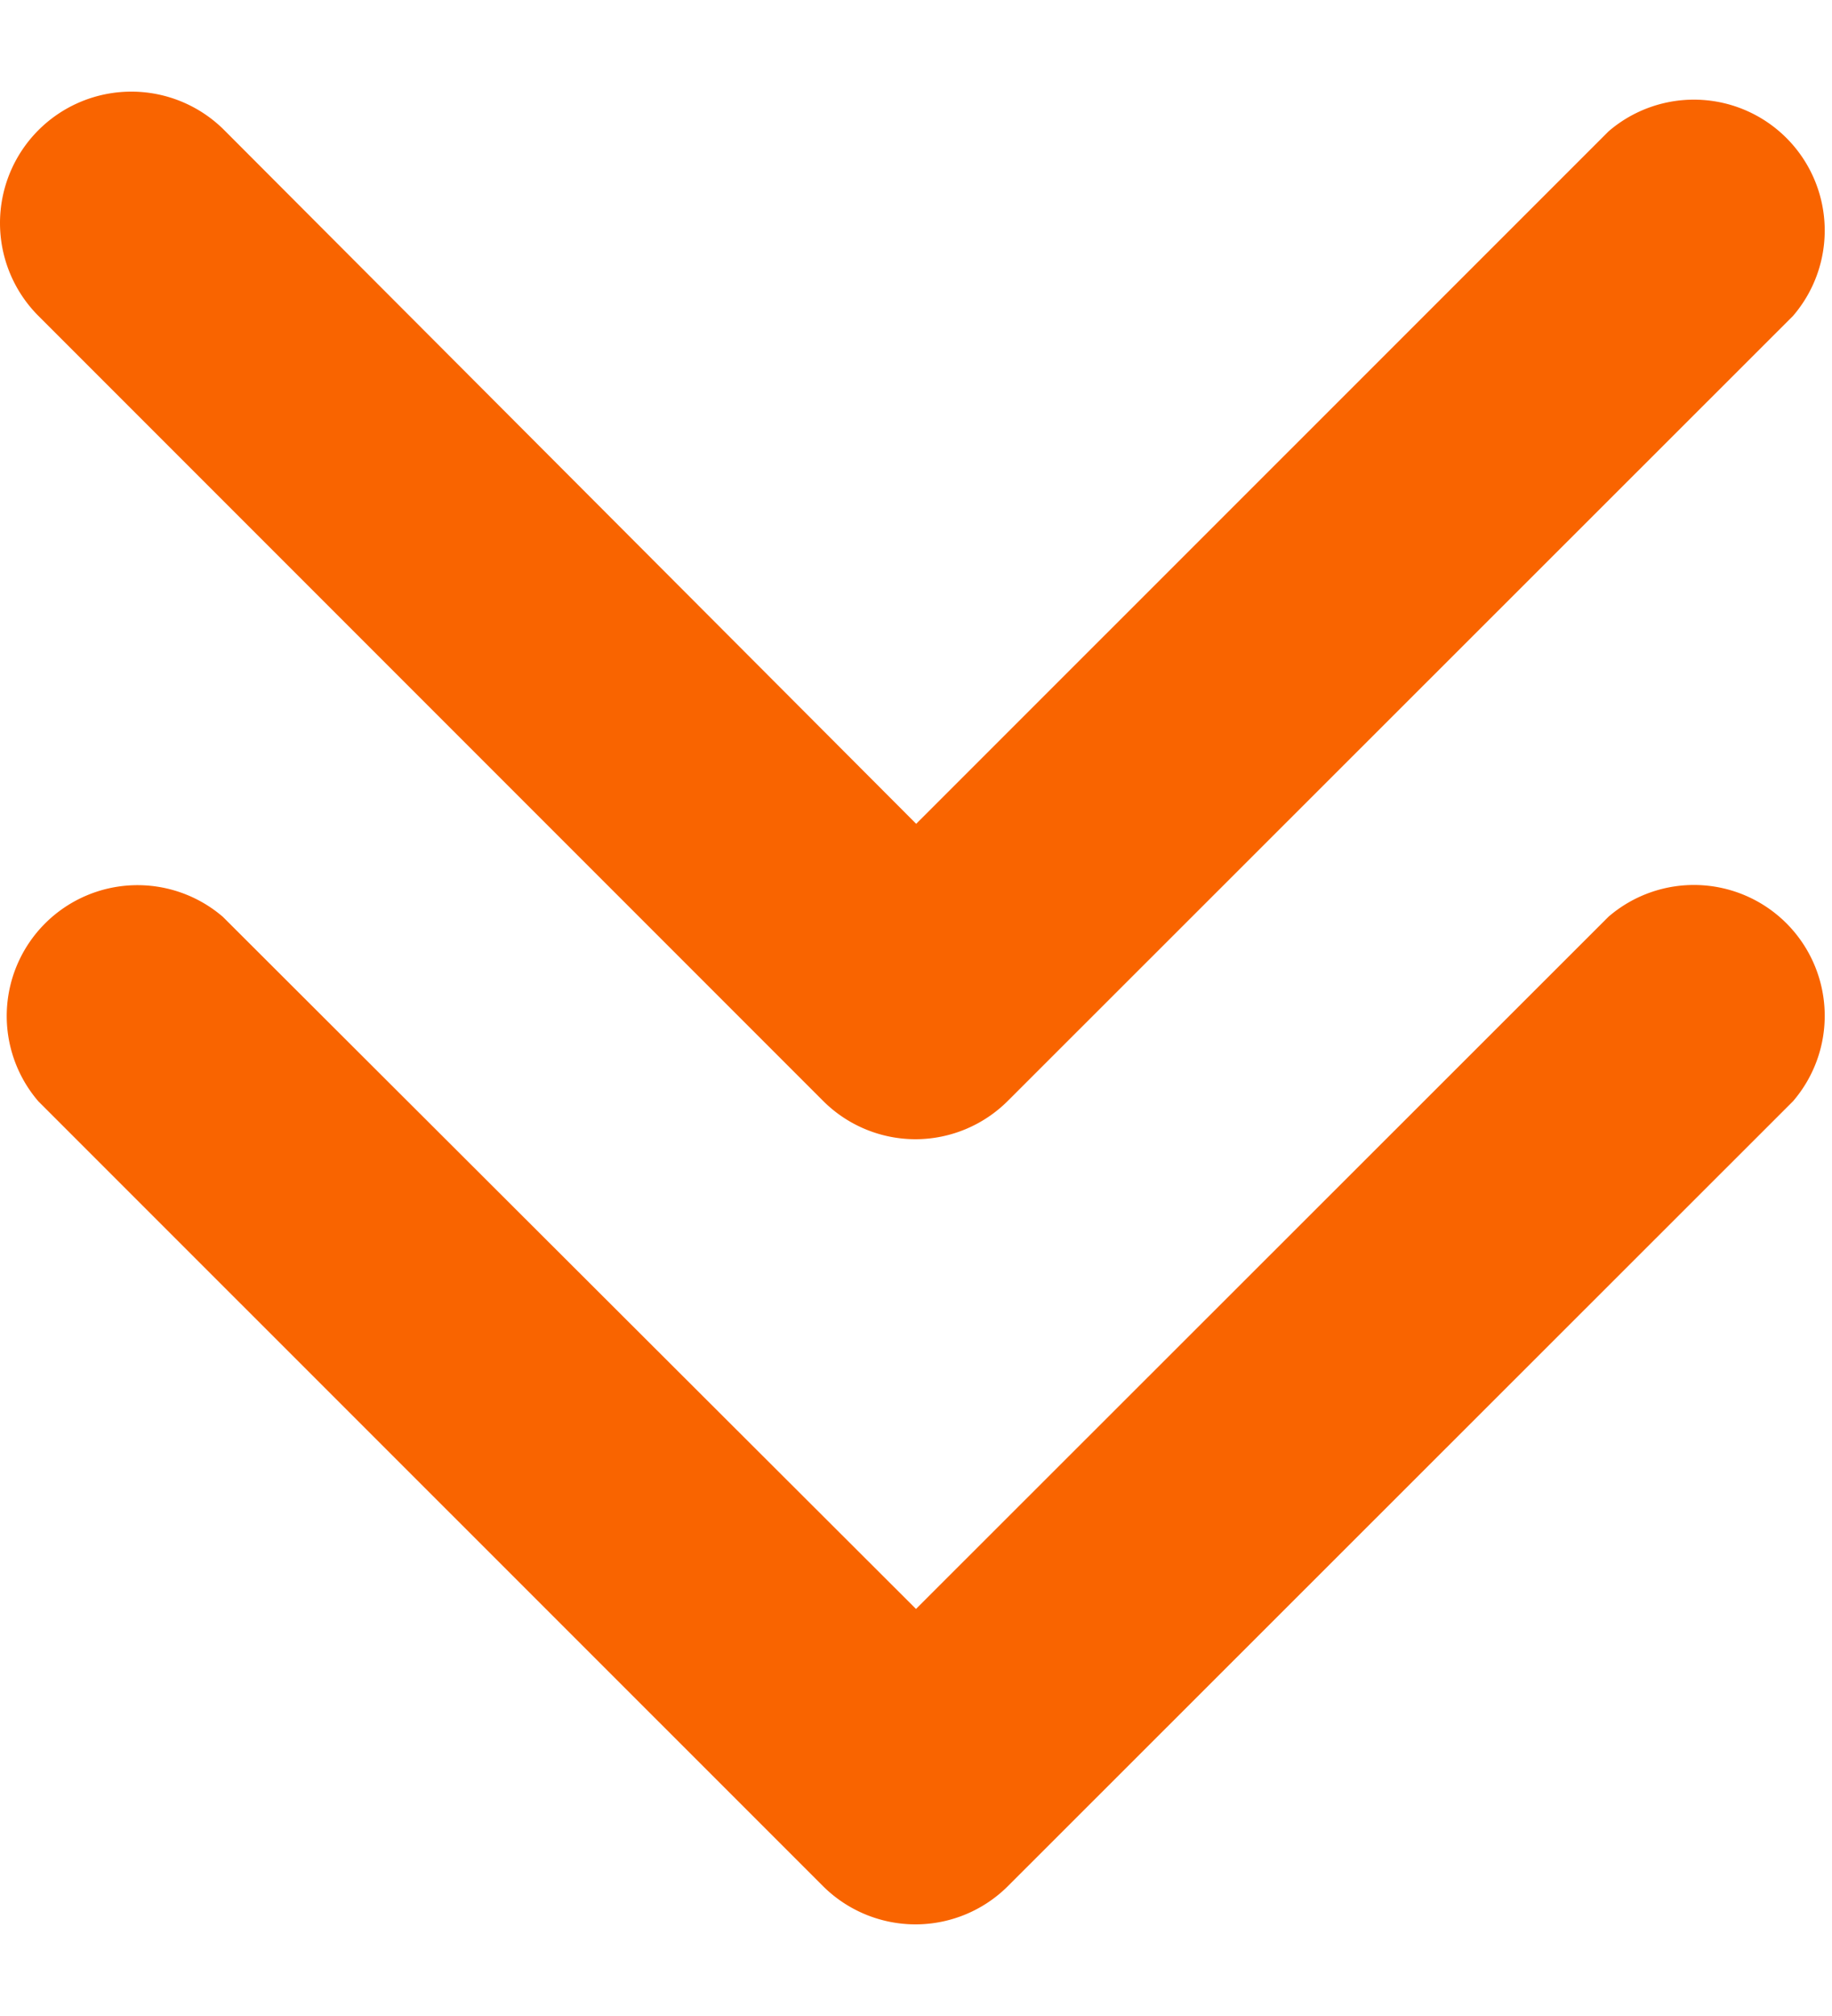
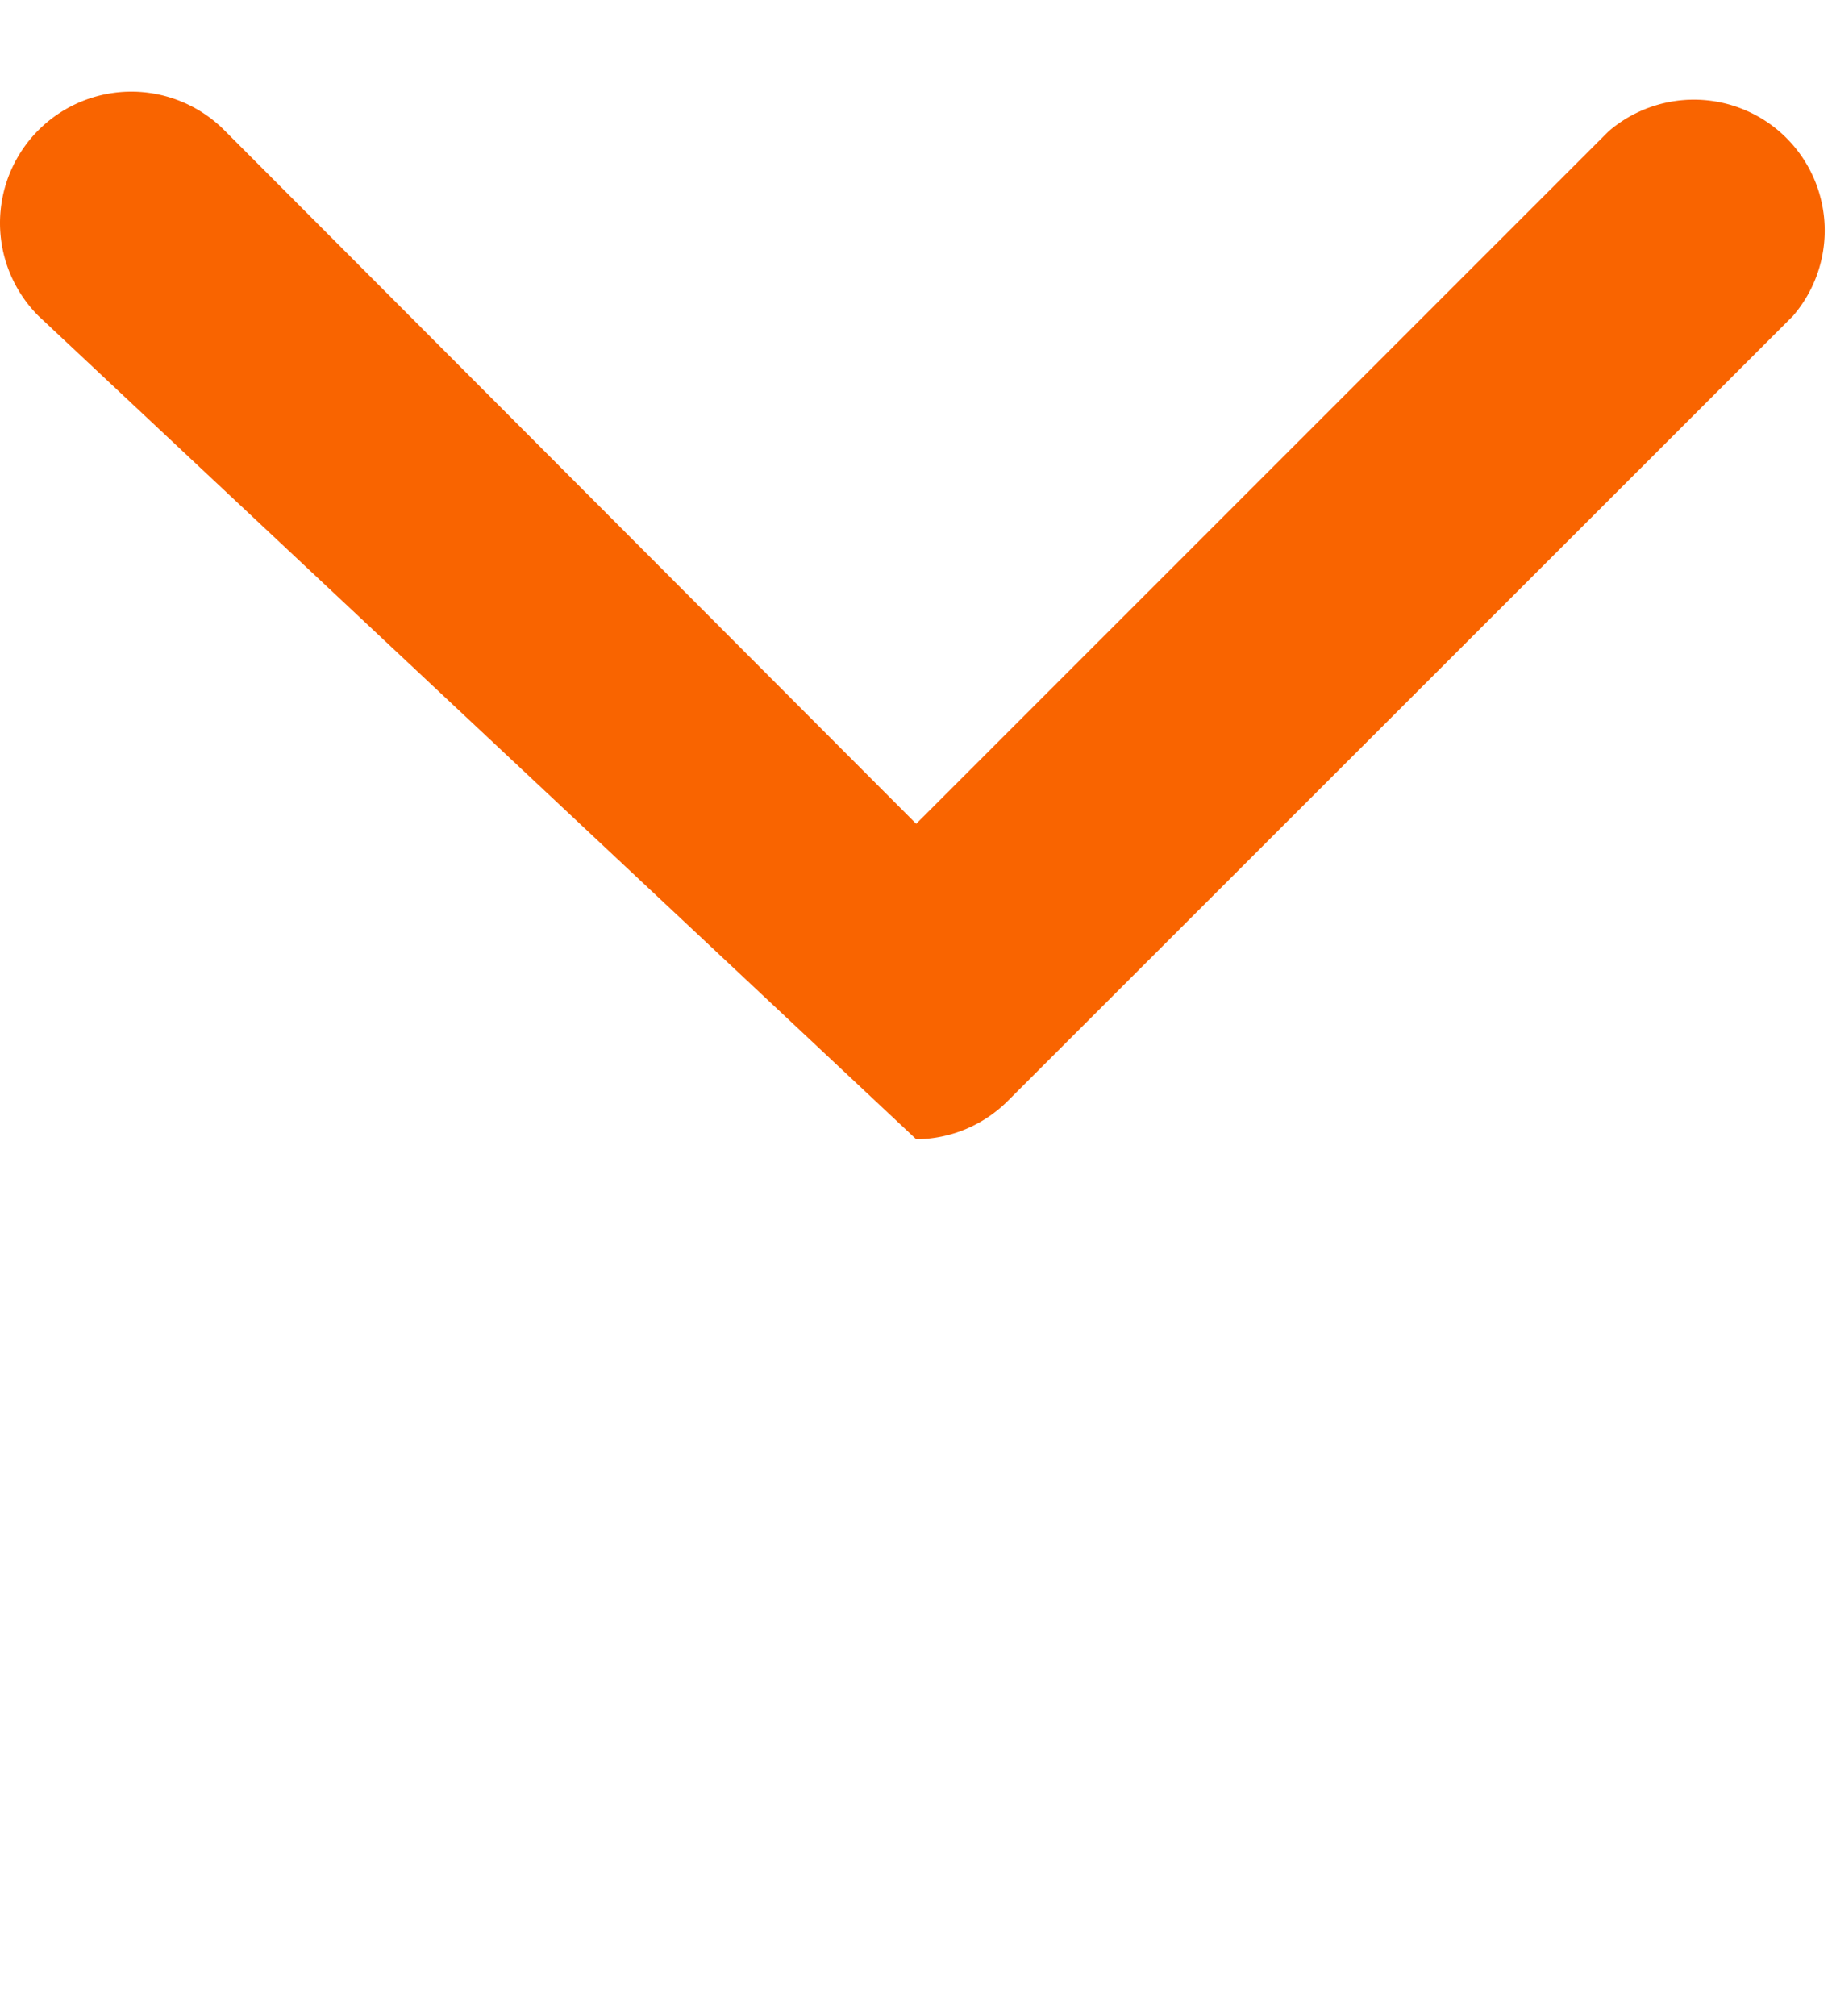
<svg xmlns="http://www.w3.org/2000/svg" width="10" height="11" fill="none">
-   <path d="M5.001 10.5a.716.716 0 0 1-.507-.207L.21 6.01a.714.714 0 0 1 1.007-1.007L5 8.779l3.78-3.777a.714.714 0 0 1 1.007 1.007L5.5 10.293a.714.714 0 0 1-.5.207Z" fill="#F96400" />
-   <path d="M5.001 6.216a.714.714 0 0 1-.507-.208L.21 1.724A.717.717 0 1 1 1.224.71l3.777 3.785L8.78.717a.714.714 0 0 1 1.007 1.007L5.5 6.008a.714.714 0 0 1-.5.208Z" fill="#F96400" />
+   <path d="M5.001 6.216L.21 1.724A.717.717 0 1 1 1.224.71l3.777 3.785L8.78.717a.714.714 0 0 1 1.007 1.007L5.5 6.008a.714.714 0 0 1-.5.208Z" fill="#F96400" />
</svg>